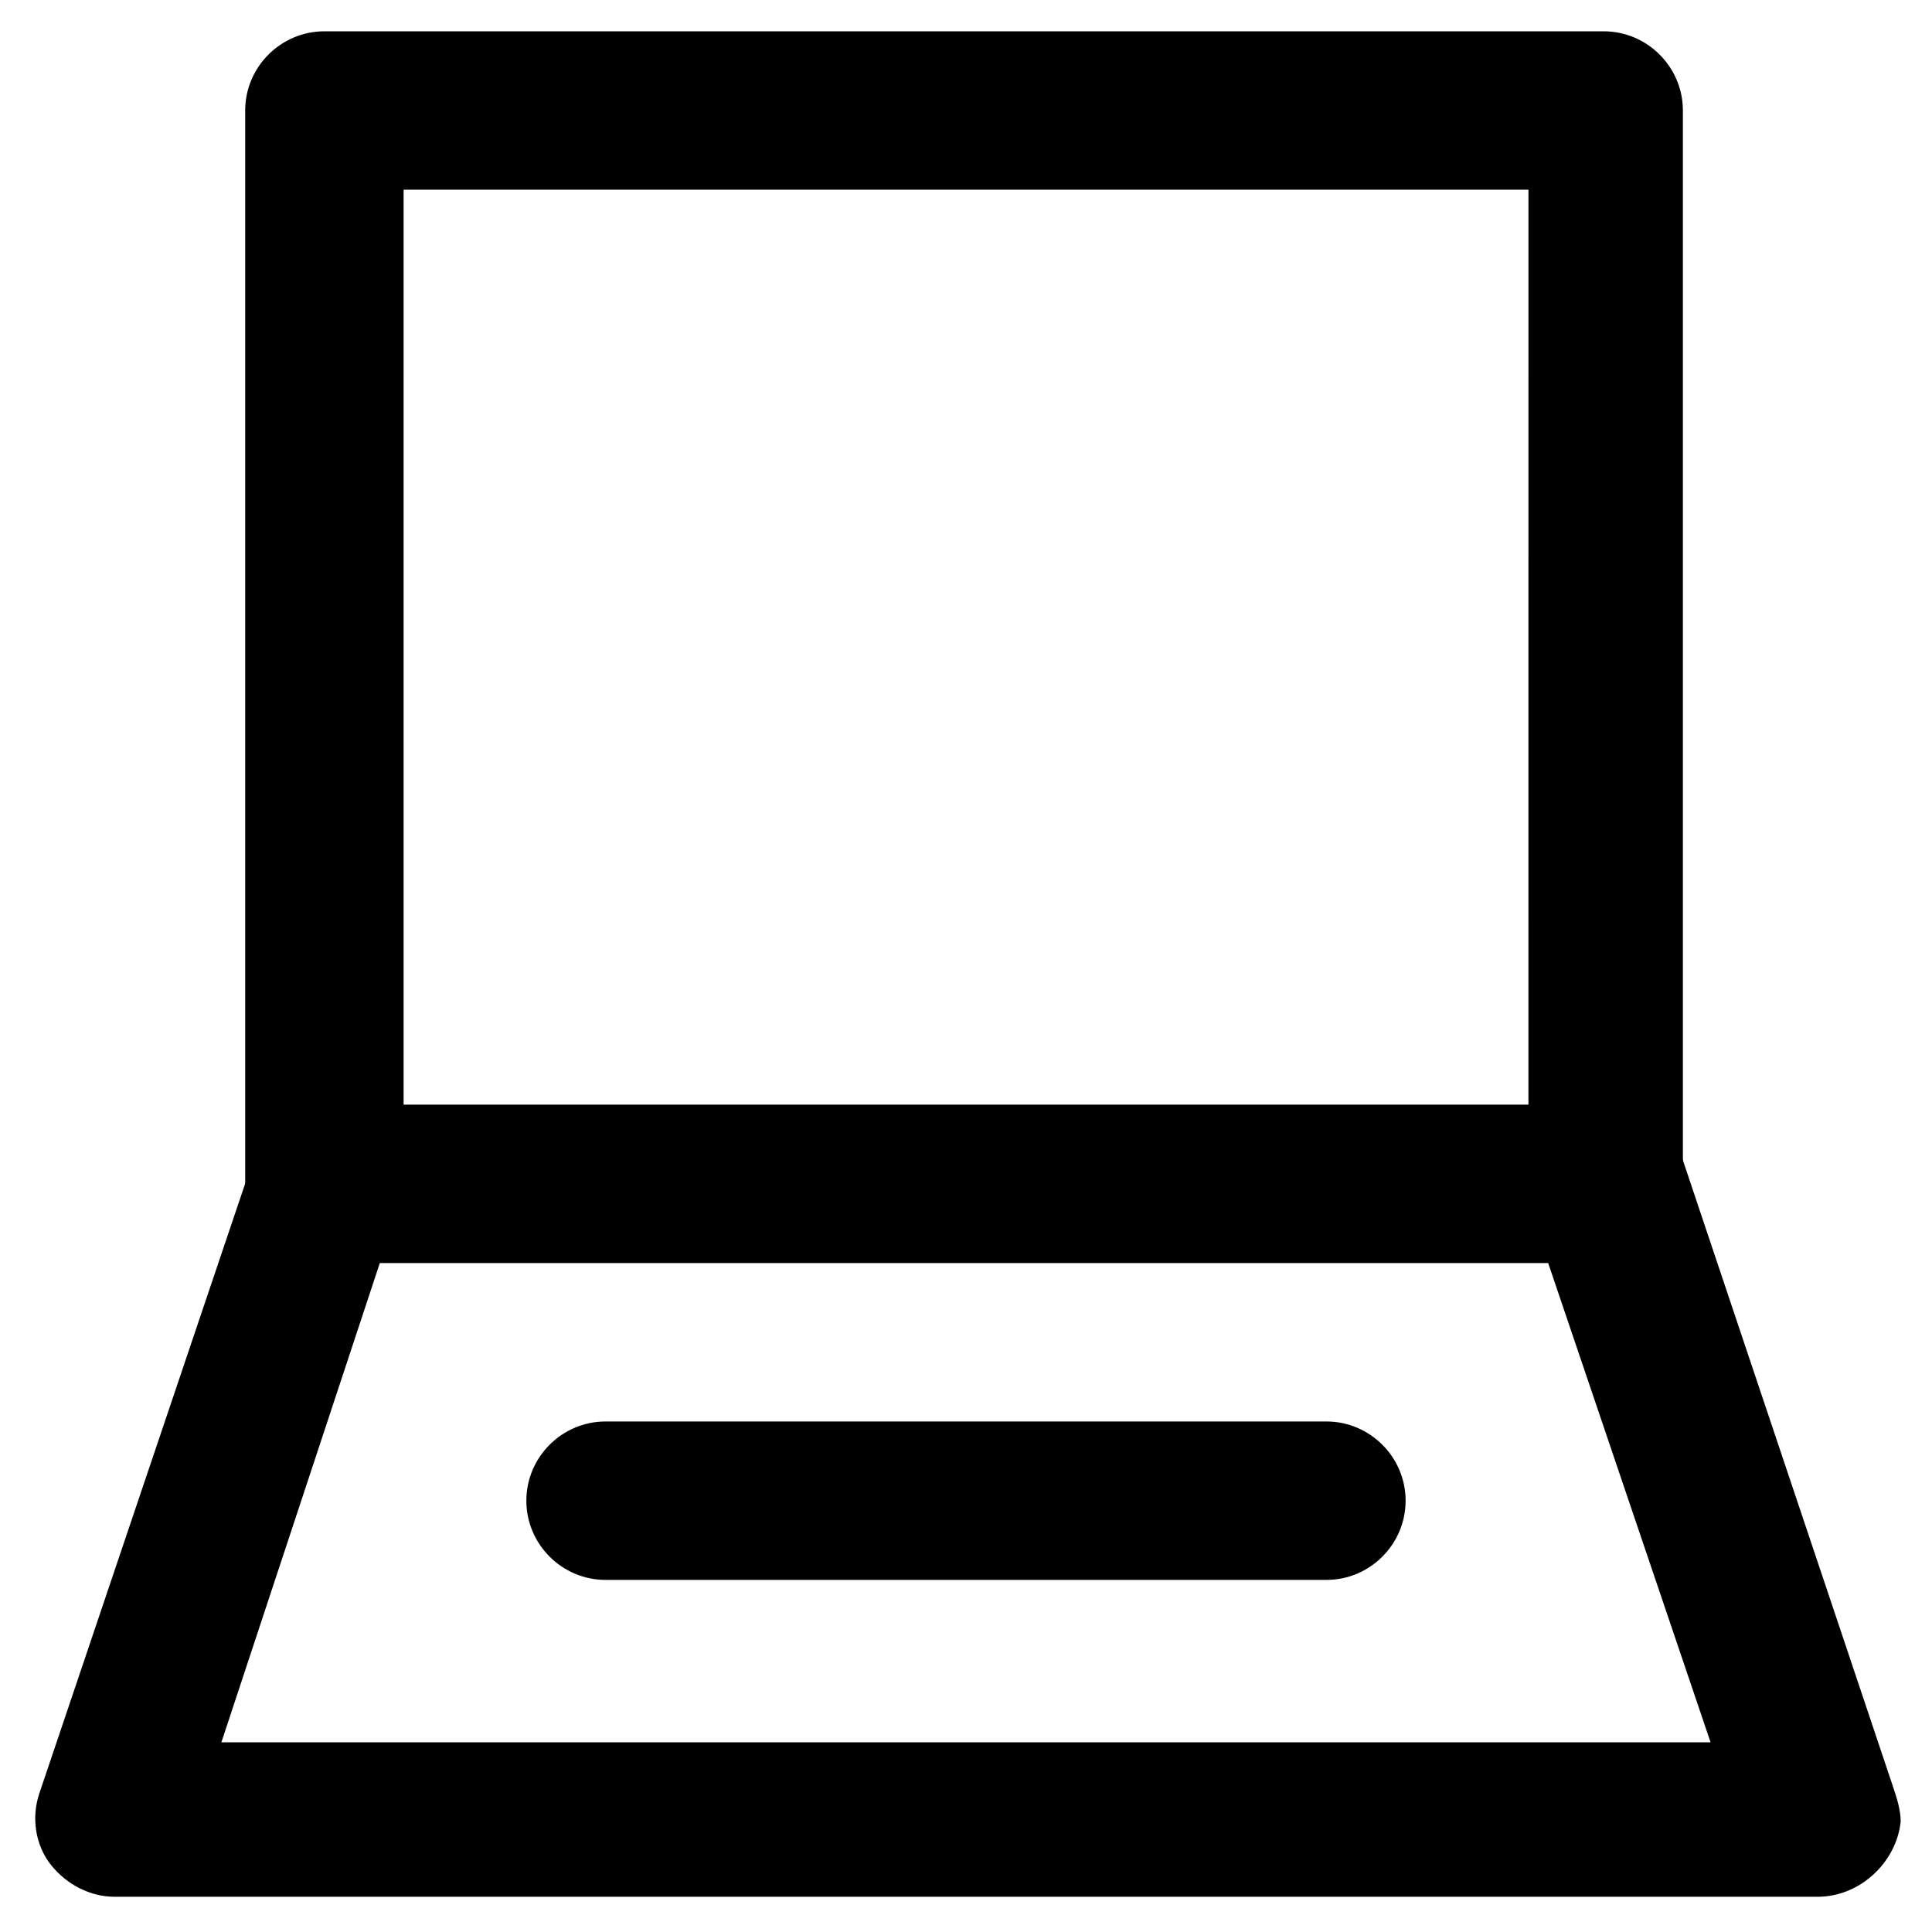
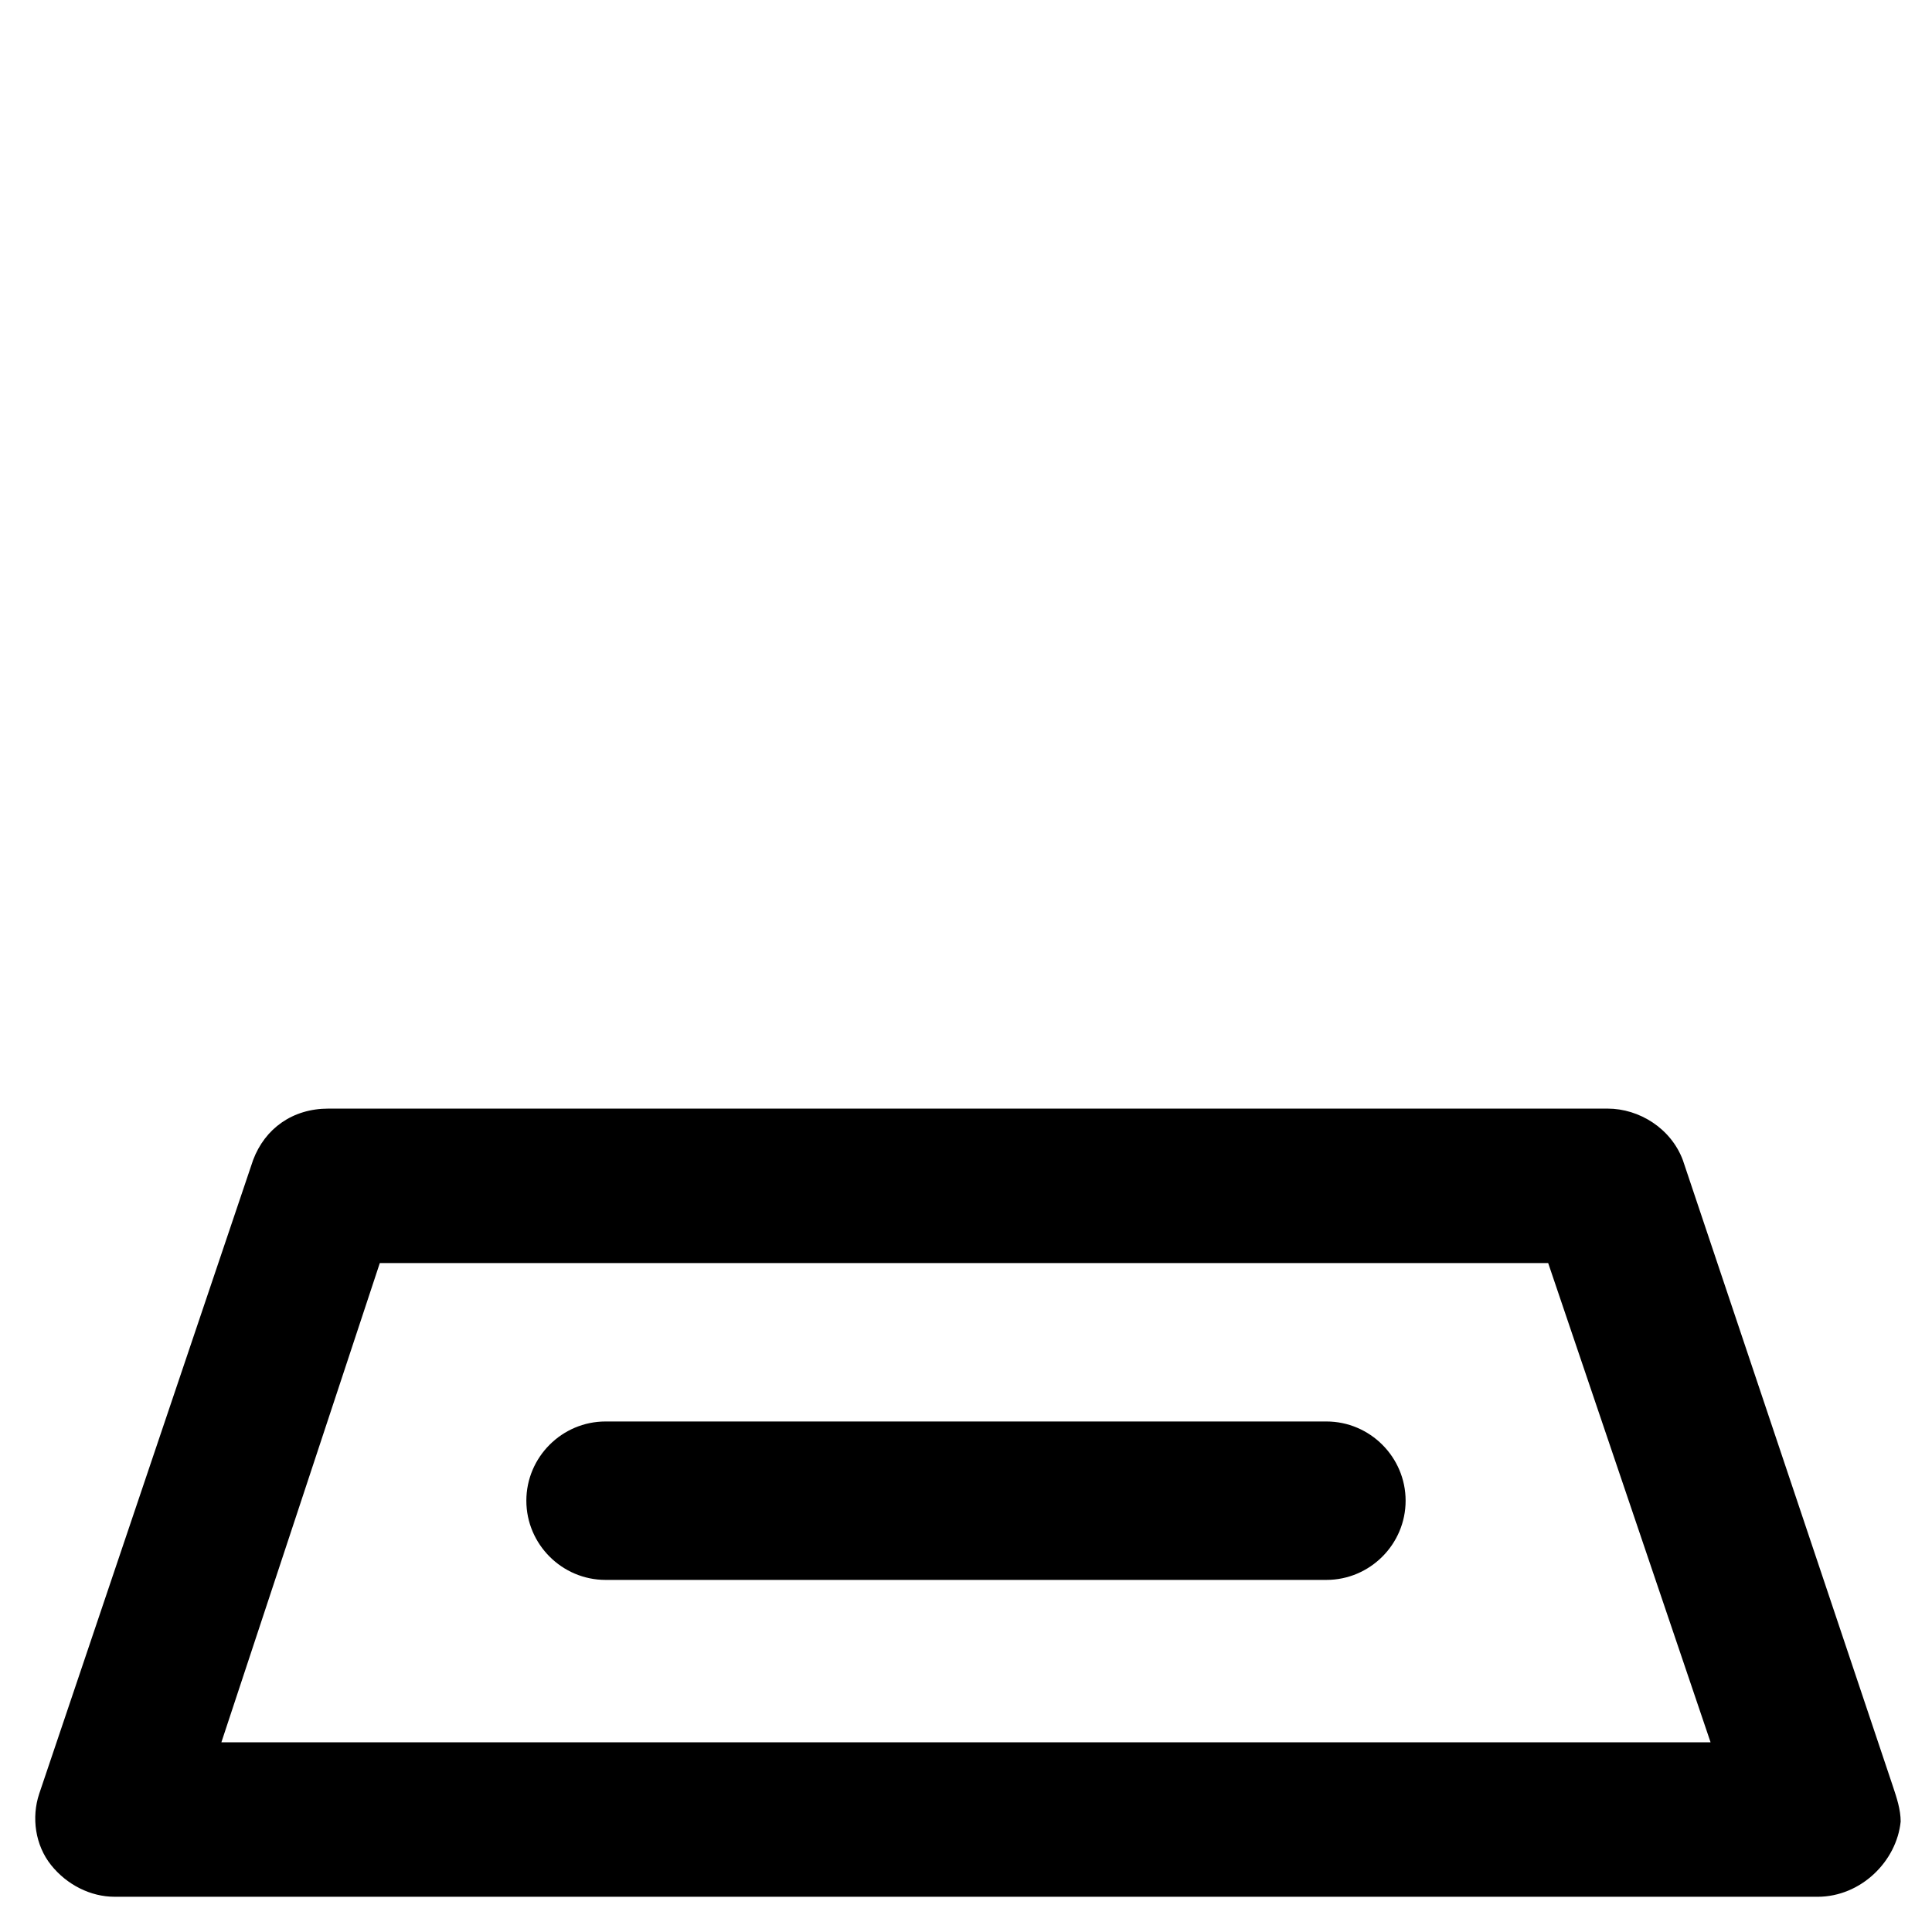
<svg xmlns="http://www.w3.org/2000/svg" fill="#000000" width="800px" height="800px" version="1.1" viewBox="144 144 512 512">
  <g>
-     <path d="m570.04 477.67h-340.07c-11.547 0-20.992-9.445-20.992-20.992v-283.39c0-11.547 9.445-20.992 20.992-20.992h339.02c11.547 0 20.992 9.445 20.992 20.992v283.39c0 12.598-9.445 20.992-19.941 20.992zm-319.08-40.934h298.09l0.004-242.46h-298.09z" />
    <path d="m625.66 646.66h-451.33c-6.297 0-12.594-3.148-16.793-8.398-4.199-5.246-5.246-12.594-3.148-18.895l56.68-167.93c3.148-8.398 10.496-13.645 19.941-13.645h339.02c8.398 0 16.793 5.246 19.941 13.645l55.629 165.84c1.051 3.148 2.098 6.297 2.098 9.445-1.047 10.496-10.496 19.945-22.039 19.945zm-422.99-40.934h394.65l-43.035-127h-309.63z" />
    <path d="m495.51 562.69h-191.03c-11.547 0-20.992-9.445-20.992-20.992 0-11.547 9.445-20.992 20.992-20.992h191.03c11.547 0 20.992 9.445 20.992 20.992 0 11.547-9.445 20.992-20.992 20.992z" />
  </g>
</svg>